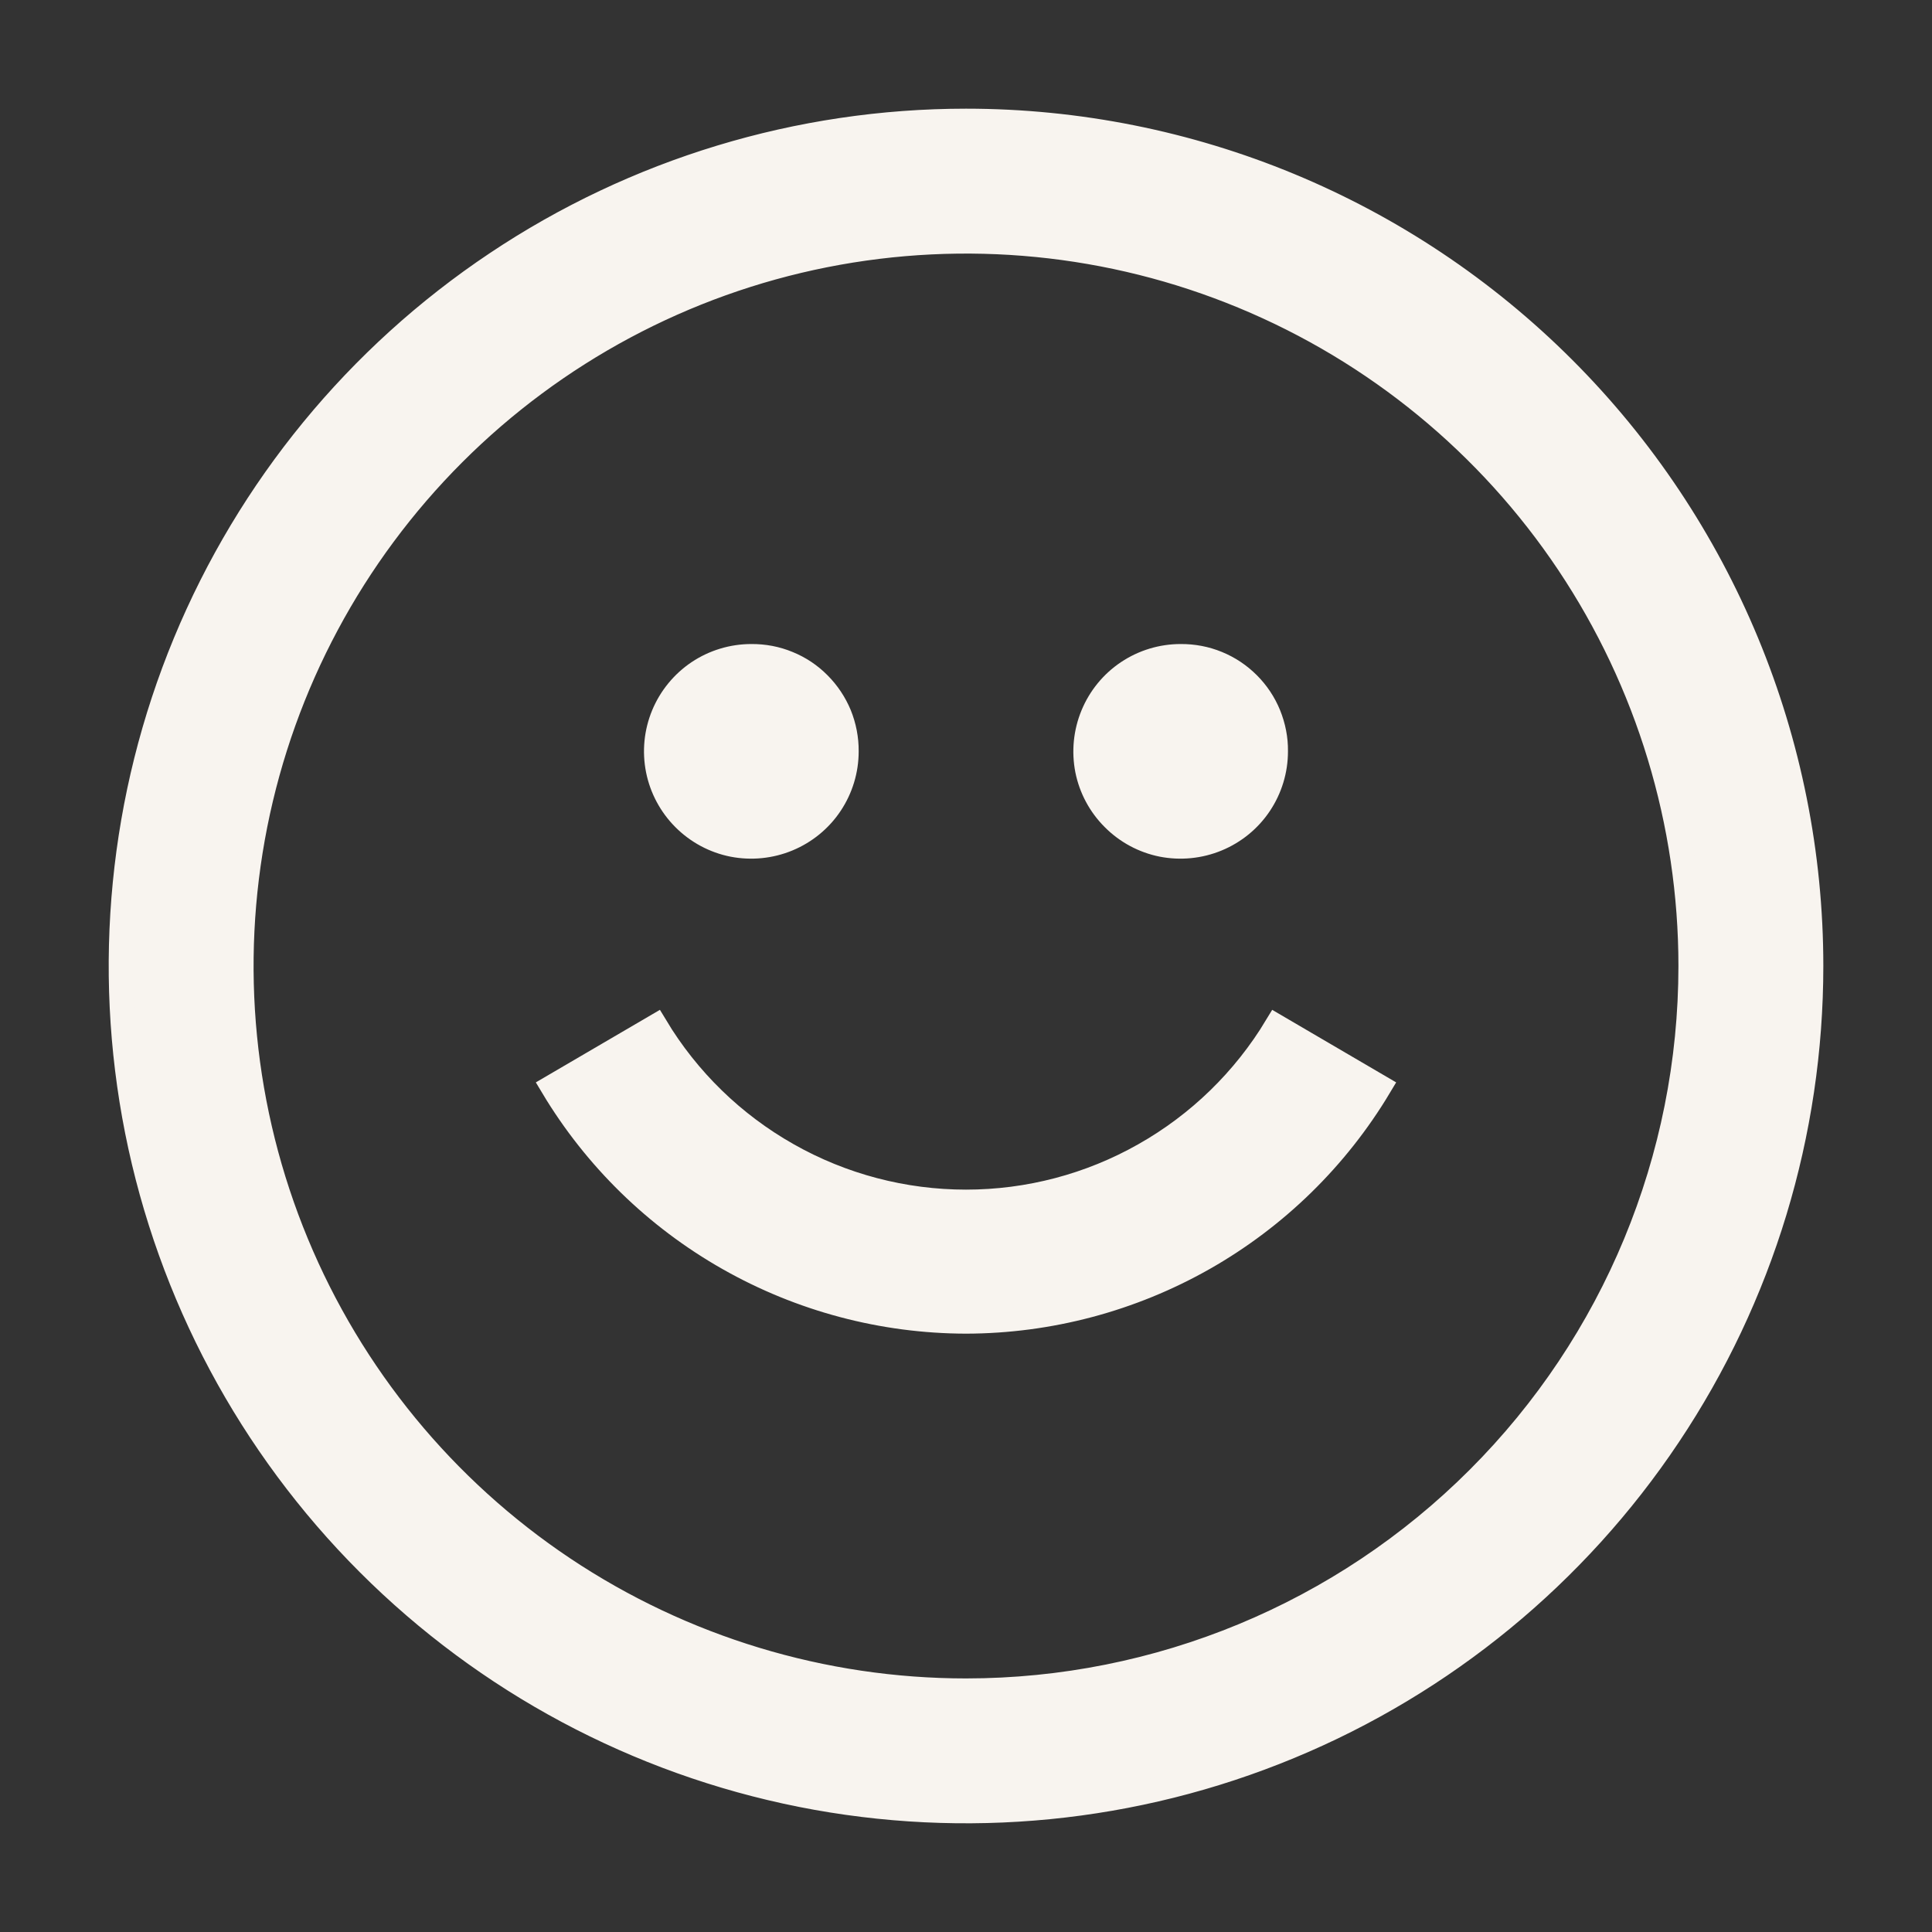
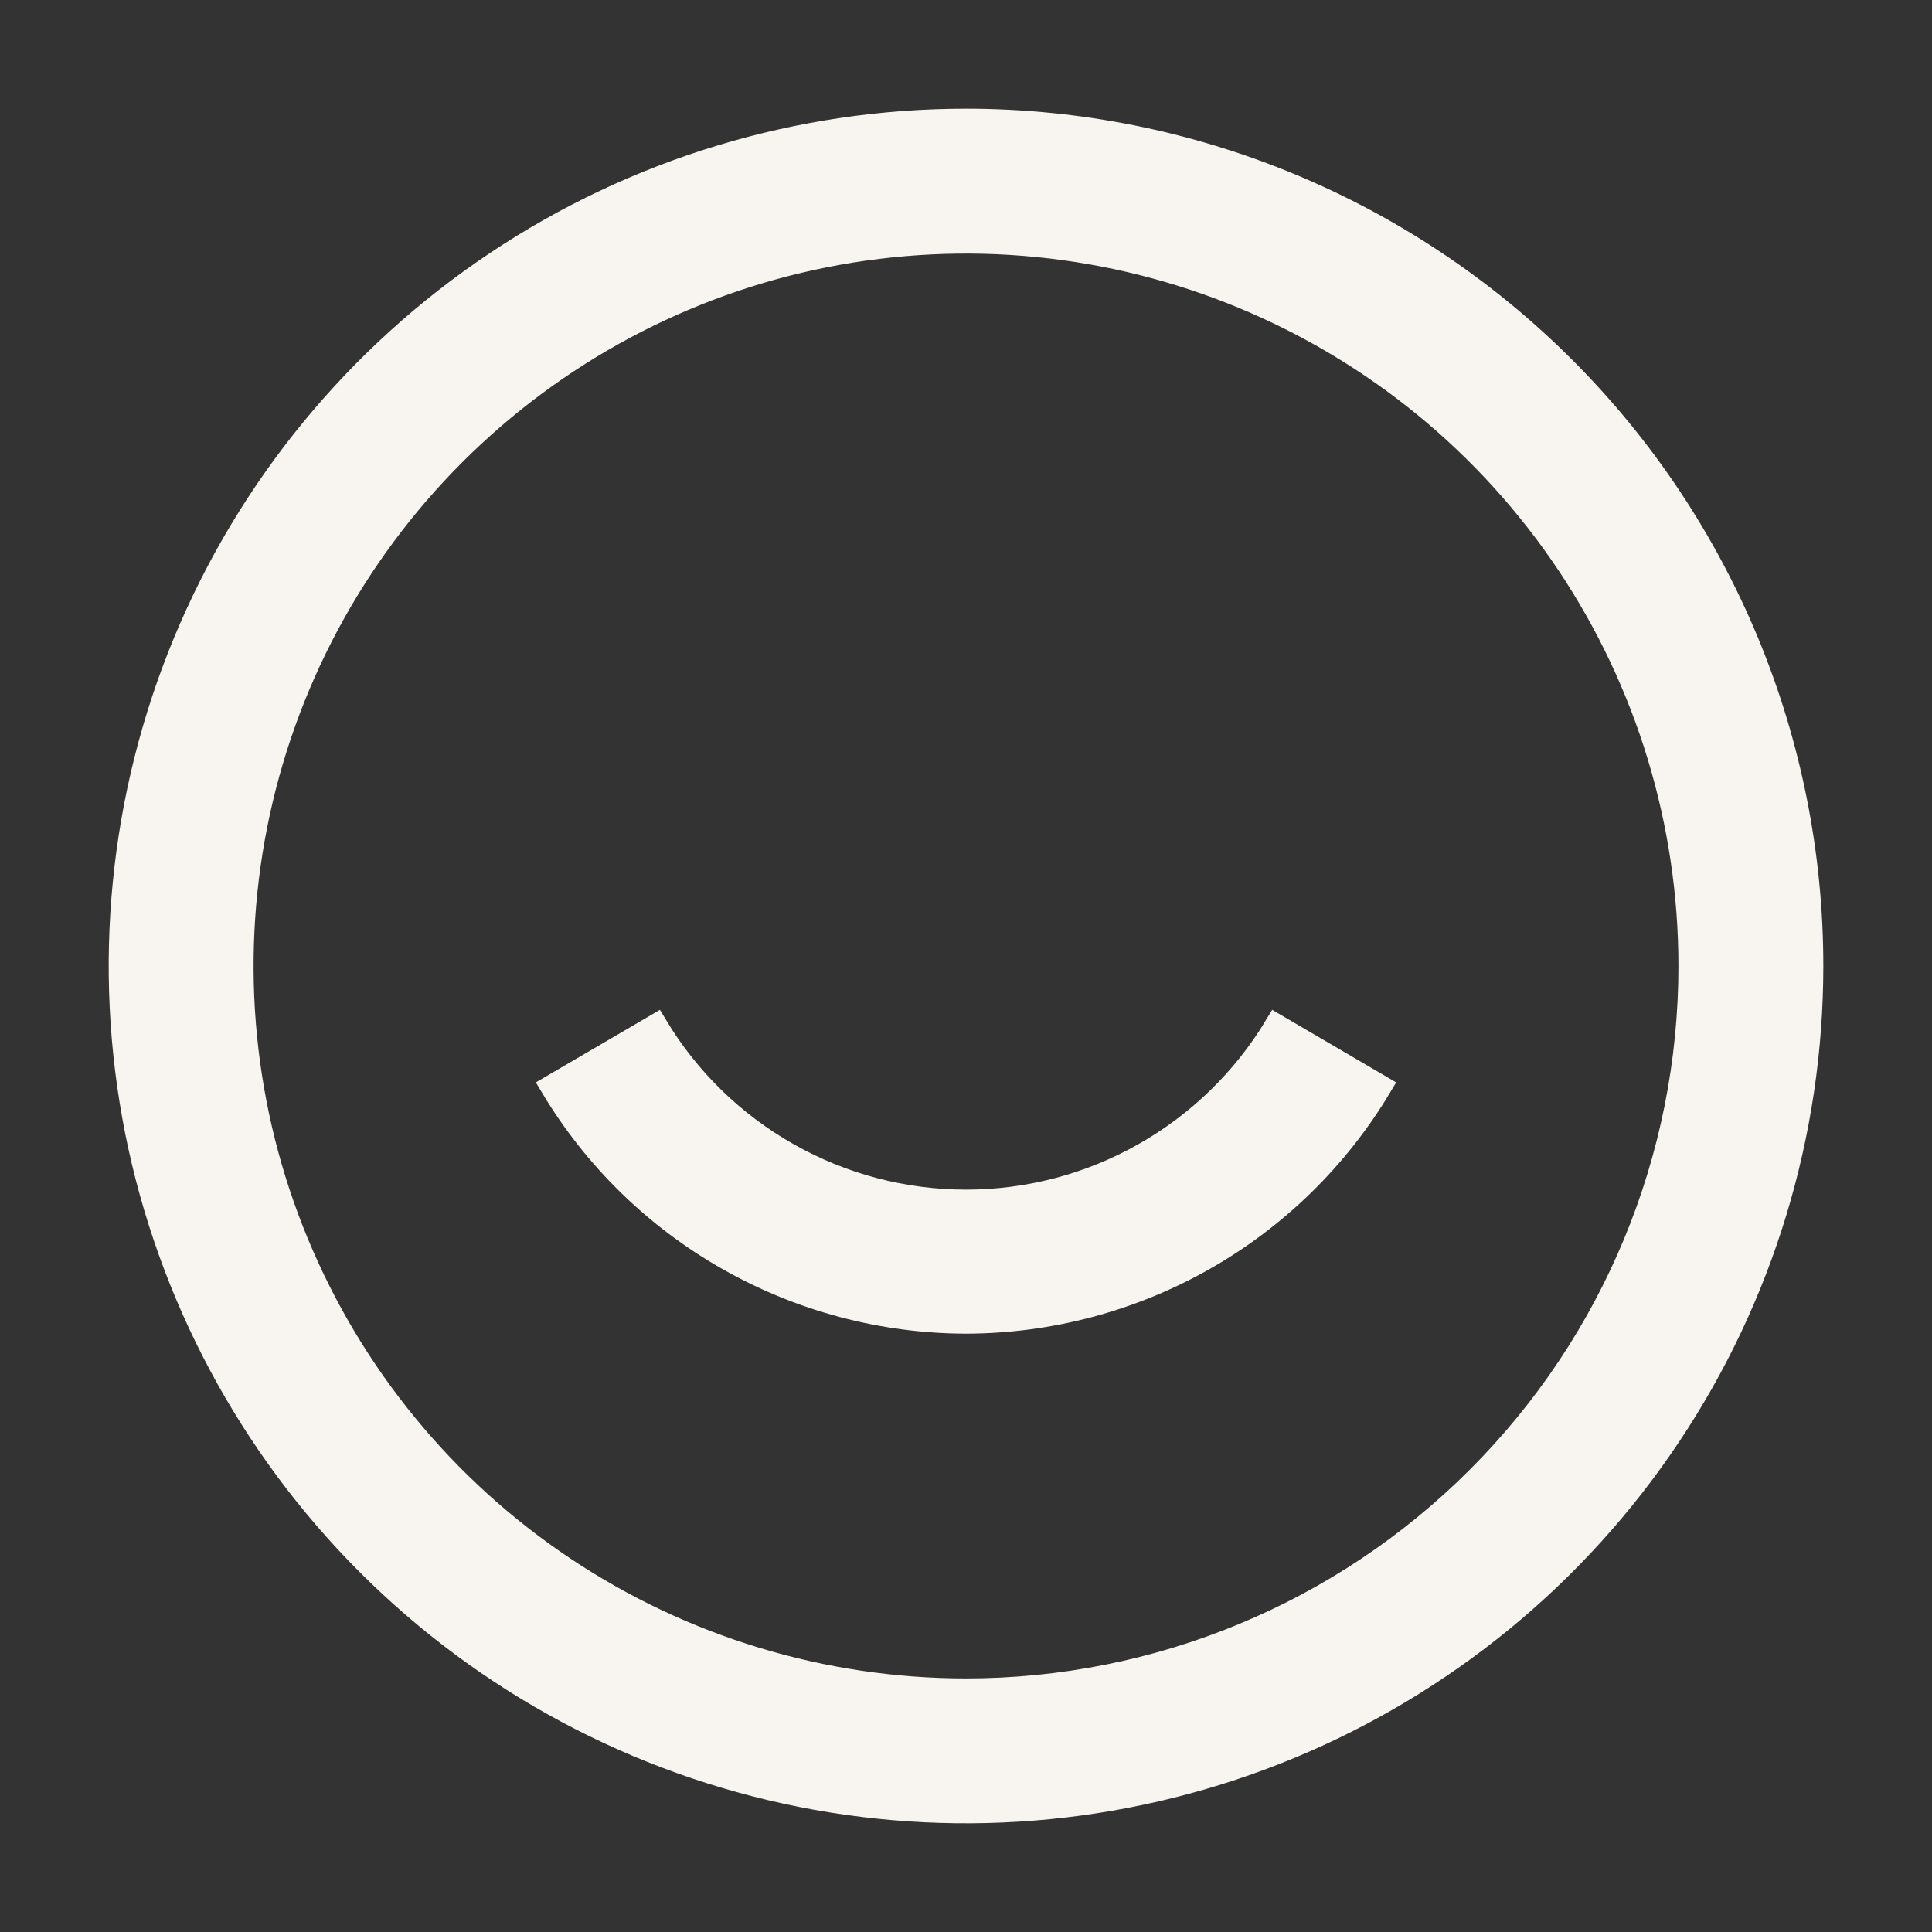
<svg xmlns="http://www.w3.org/2000/svg" width="20" height="20" viewBox="0 0 20 20" fill="none">
  <rect x="0" y="0" width="20" height="20" fill="#333333" stroke="none" />
  <path d="M10 1.25C8.269 1.25 6.578 1.763 5.139 2.725C3.7 3.686 2.578 5.053 1.916 6.652C1.254 8.25 1.081 10.01 1.418 11.707C1.756 13.404 2.589 14.963 3.813 16.187C5.037 17.411 6.596 18.244 8.293 18.582C9.99 18.919 11.75 18.746 13.348 18.084C14.947 17.422 16.314 16.3 17.275 14.861C18.237 13.422 18.75 11.731 18.75 10C18.75 7.679 17.828 5.454 16.187 3.813C14.546 2.172 12.321 1.25 10 1.25ZM10 17.5C8.517 17.5 7.067 17.06 5.833 16.236C4.6 15.412 3.639 14.241 3.071 12.87C2.503 11.5 2.355 9.992 2.644 8.537C2.933 7.082 3.648 5.746 4.697 4.697C5.746 3.648 7.082 2.933 8.537 2.644C9.992 2.355 11.5 2.503 12.87 3.071C14.241 3.639 15.412 4.6 16.236 5.833C17.06 7.067 17.5 8.517 17.5 10C17.5 11.989 16.71 13.897 15.303 15.303C13.897 16.71 11.989 17.5 10 17.5Z" fill="#F8F4EF" stroke="#F8F4EF" stroke-width="0.25" />
-   <path d="M12.222 6.667C12.002 6.667 11.788 6.732 11.605 6.854C11.422 6.976 11.28 7.15 11.196 7.353C11.112 7.556 11.09 7.779 11.132 7.995C11.175 8.21 11.281 8.408 11.437 8.563C11.592 8.719 11.79 8.825 12.005 8.868C12.221 8.91 12.444 8.888 12.647 8.804C12.85 8.72 13.024 8.578 13.146 8.395C13.268 8.212 13.333 7.998 13.333 7.778C13.335 7.632 13.306 7.487 13.251 7.351C13.196 7.216 13.114 7.093 13.011 6.99C12.907 6.886 12.784 6.804 12.649 6.749C12.513 6.693 12.368 6.666 12.222 6.667Z" fill="#F8F4EF" />
-   <path d="M7.778 6.667C7.558 6.667 7.343 6.732 7.16 6.854C6.978 6.976 6.835 7.15 6.751 7.353C6.667 7.556 6.645 7.779 6.688 7.995C6.731 8.21 6.837 8.408 6.992 8.563C7.148 8.719 7.345 8.825 7.561 8.868C7.777 8.91 8 8.888 8.203 8.804C8.406 8.72 8.58 8.578 8.702 8.395C8.824 8.212 8.889 7.998 8.889 7.778C8.89 7.632 8.862 7.487 8.807 7.351C8.751 7.216 8.669 7.093 8.566 6.99C8.463 6.886 8.34 6.804 8.204 6.749C8.069 6.693 7.924 6.666 7.778 6.667Z" fill="#F8F4EF" />
  <path d="M10 13.681C10.863 13.679 11.71 13.454 12.461 13.028C13.211 12.602 13.838 11.989 14.281 11.249L13.213 10.624C12.879 11.178 12.408 11.636 11.845 11.954C11.282 12.273 10.647 12.44 10 12.44C9.354 12.44 8.718 12.273 8.155 11.954C7.592 11.636 7.121 11.178 6.788 10.624L5.719 11.249C6.162 11.989 6.789 12.602 7.54 13.028C8.29 13.454 9.137 13.679 10 13.681Z" fill="#F8F4EF" stroke="#F8F4EF" stroke-width="0.25" />
</svg>